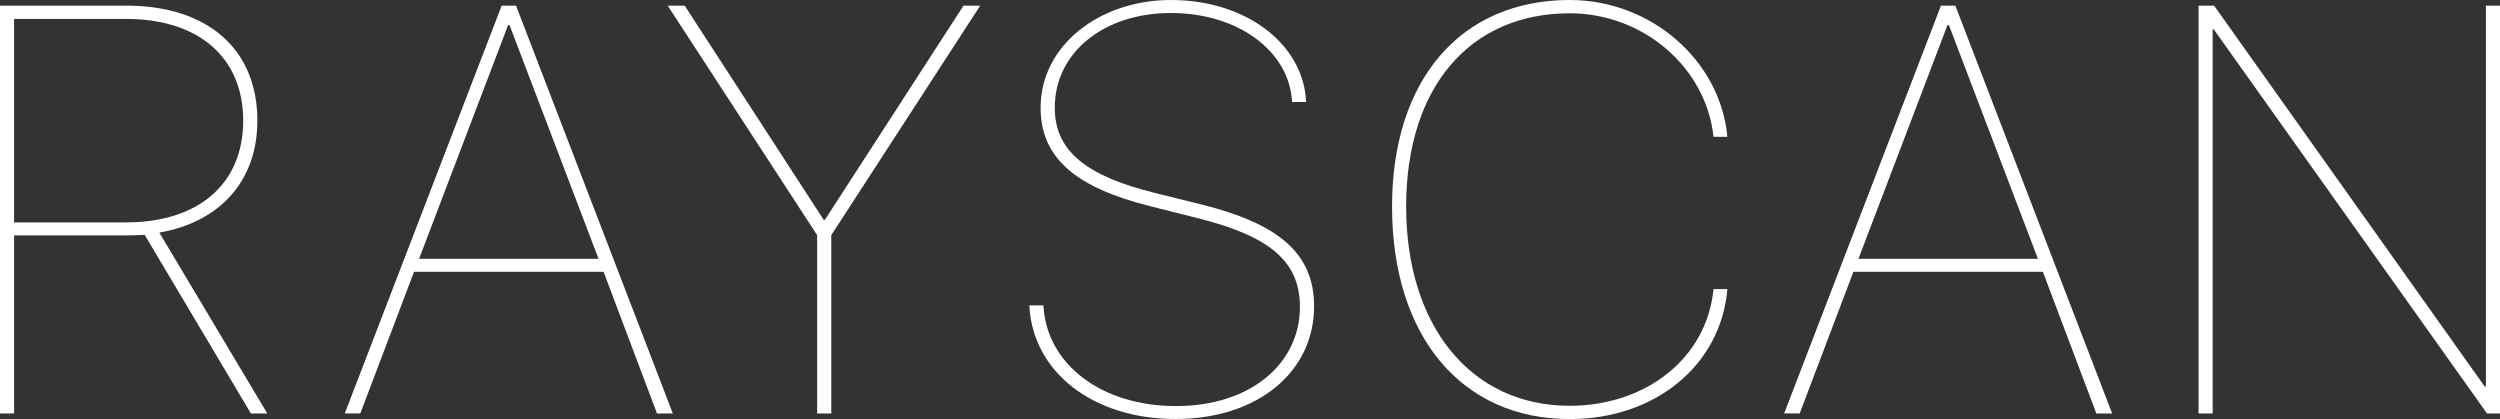
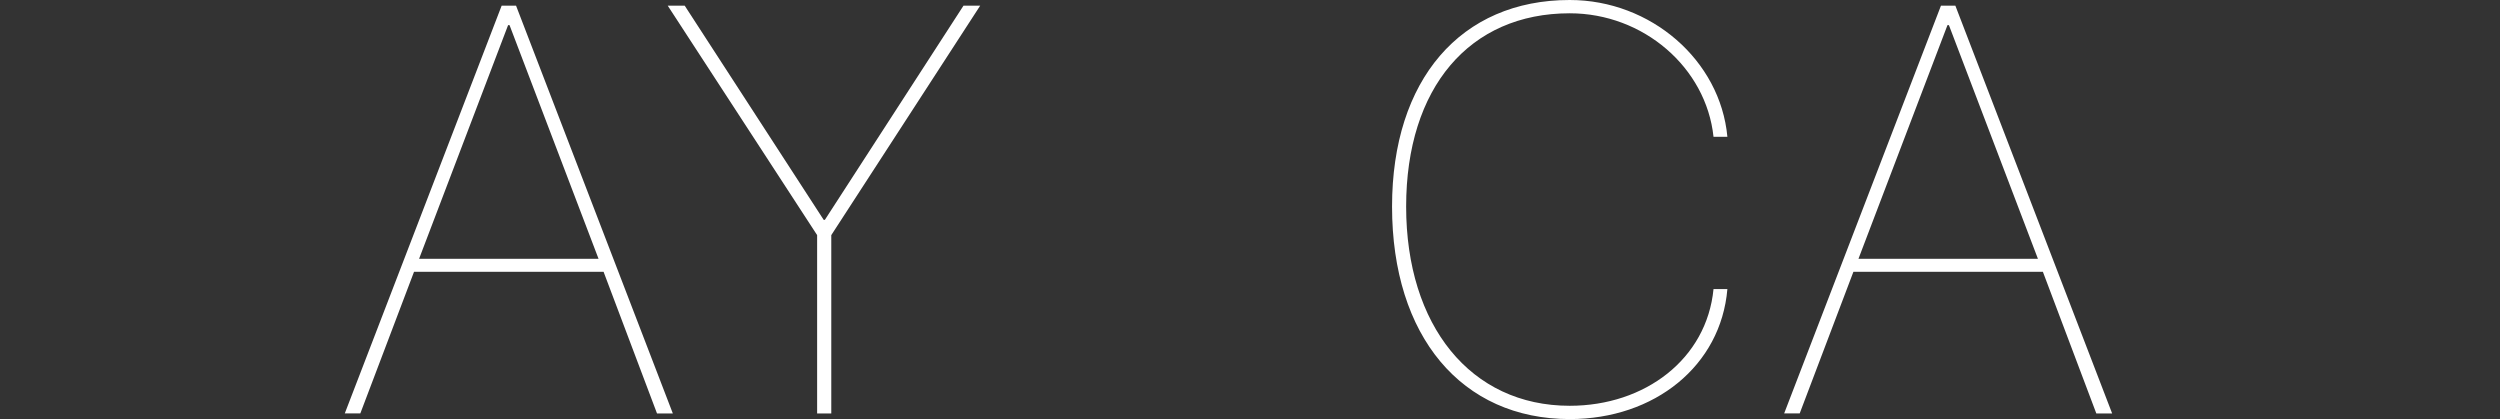
<svg xmlns="http://www.w3.org/2000/svg" id="_イヤー_2" viewBox="0 0 346 58">
  <rect x="0" y="0" width="346" height="58" fill="#333333" stroke="none" />
  <defs>
    <style>.cls-1{fill:#fff;}</style>
  </defs>
  <g id="contents">
    <g>
-       <path class="cls-1" d="M1.95,57.22H0V.78H17.48c11.26,0,18.14,6.02,18.14,15.92,0,8.21-5.04,14-13.57,15.49l14.94,25.03h-2.27l-14.7-24.72c-.66,.04-1.8,.08-2.58,.08H1.95v24.64Zm0-26.44h15.48c10.09,0,16.23-5.36,16.23-14.08S27.53,2.62,17.44,2.62H1.95V30.78Z" />
      <path class="cls-1" d="M83.54,37.62h-26.24l-7.43,19.59h-2.15L69.43,.78h1.99l21.7,56.44h-2.19l-7.39-19.59Zm-25.53-1.8h24.83L70.52,3.48h-.2l-12.32,32.34Z" />
      <path class="cls-1" d="M113.09,57.22v-24.68L92.41,.78h2.35l19.24,29.65h.16L133.35,.78h2.31l-20.61,31.76v24.68h-1.95Z" />
-       <path class="cls-1" d="M144.41,42.28c.43,8.13,8.02,13.92,18.34,13.92s17.16-5.87,17.16-13.73c0-6.3-4.18-9.78-14.15-12.28l-6.53-1.64c-10.48-2.62-15.21-6.77-15.21-13.65,0-8.64,8.21-14.9,18.02-14.9,10.48,0,18.38,6.14,18.73,14.12h-1.95c-.35-7.04-7.47-12.32-16.77-12.32s-16.07,5.48-16.07,13.1c0,6.02,4.38,9.46,13.88,11.81l6.45,1.6c10.67,2.66,15.56,6.77,15.56,14.08,0,9.03-7.74,15.6-19.2,15.6s-19.78-6.57-20.21-15.72h1.95Z" />
      <path class="cls-1" d="M192.66,28.59c0-17.56,9.5-28.59,24.59-28.59,11.22,0,20.84,8.33,21.82,18.93h-1.92c-1.02-9.58-9.7-17.09-19.9-17.09-13.88,0-22.64,10.29-22.64,26.75s8.91,27.57,22.64,27.57c10.44,0,18.96-6.49,19.9-16.15h1.92c-.9,10.6-10.05,17.99-21.82,17.99-14.97,0-24.59-11.46-24.59-29.41Z" />
      <path class="cls-1" d="M282.75,37.62h-26.24l-7.43,19.59h-2.15L268.63,.78h1.99l21.7,56.44h-2.19l-7.39-19.59Zm-25.53-1.8h24.83l-12.32-32.34h-.2l-12.32,32.34Z" />
-       <path class="cls-1" d="M304.28,57.22V.78h2.15l37.46,52.72h.16V.78h1.95V57.22h-1.8L306.39,4.07h-.16V57.22h-1.95Z" />
    </g>
  </g>
</svg>